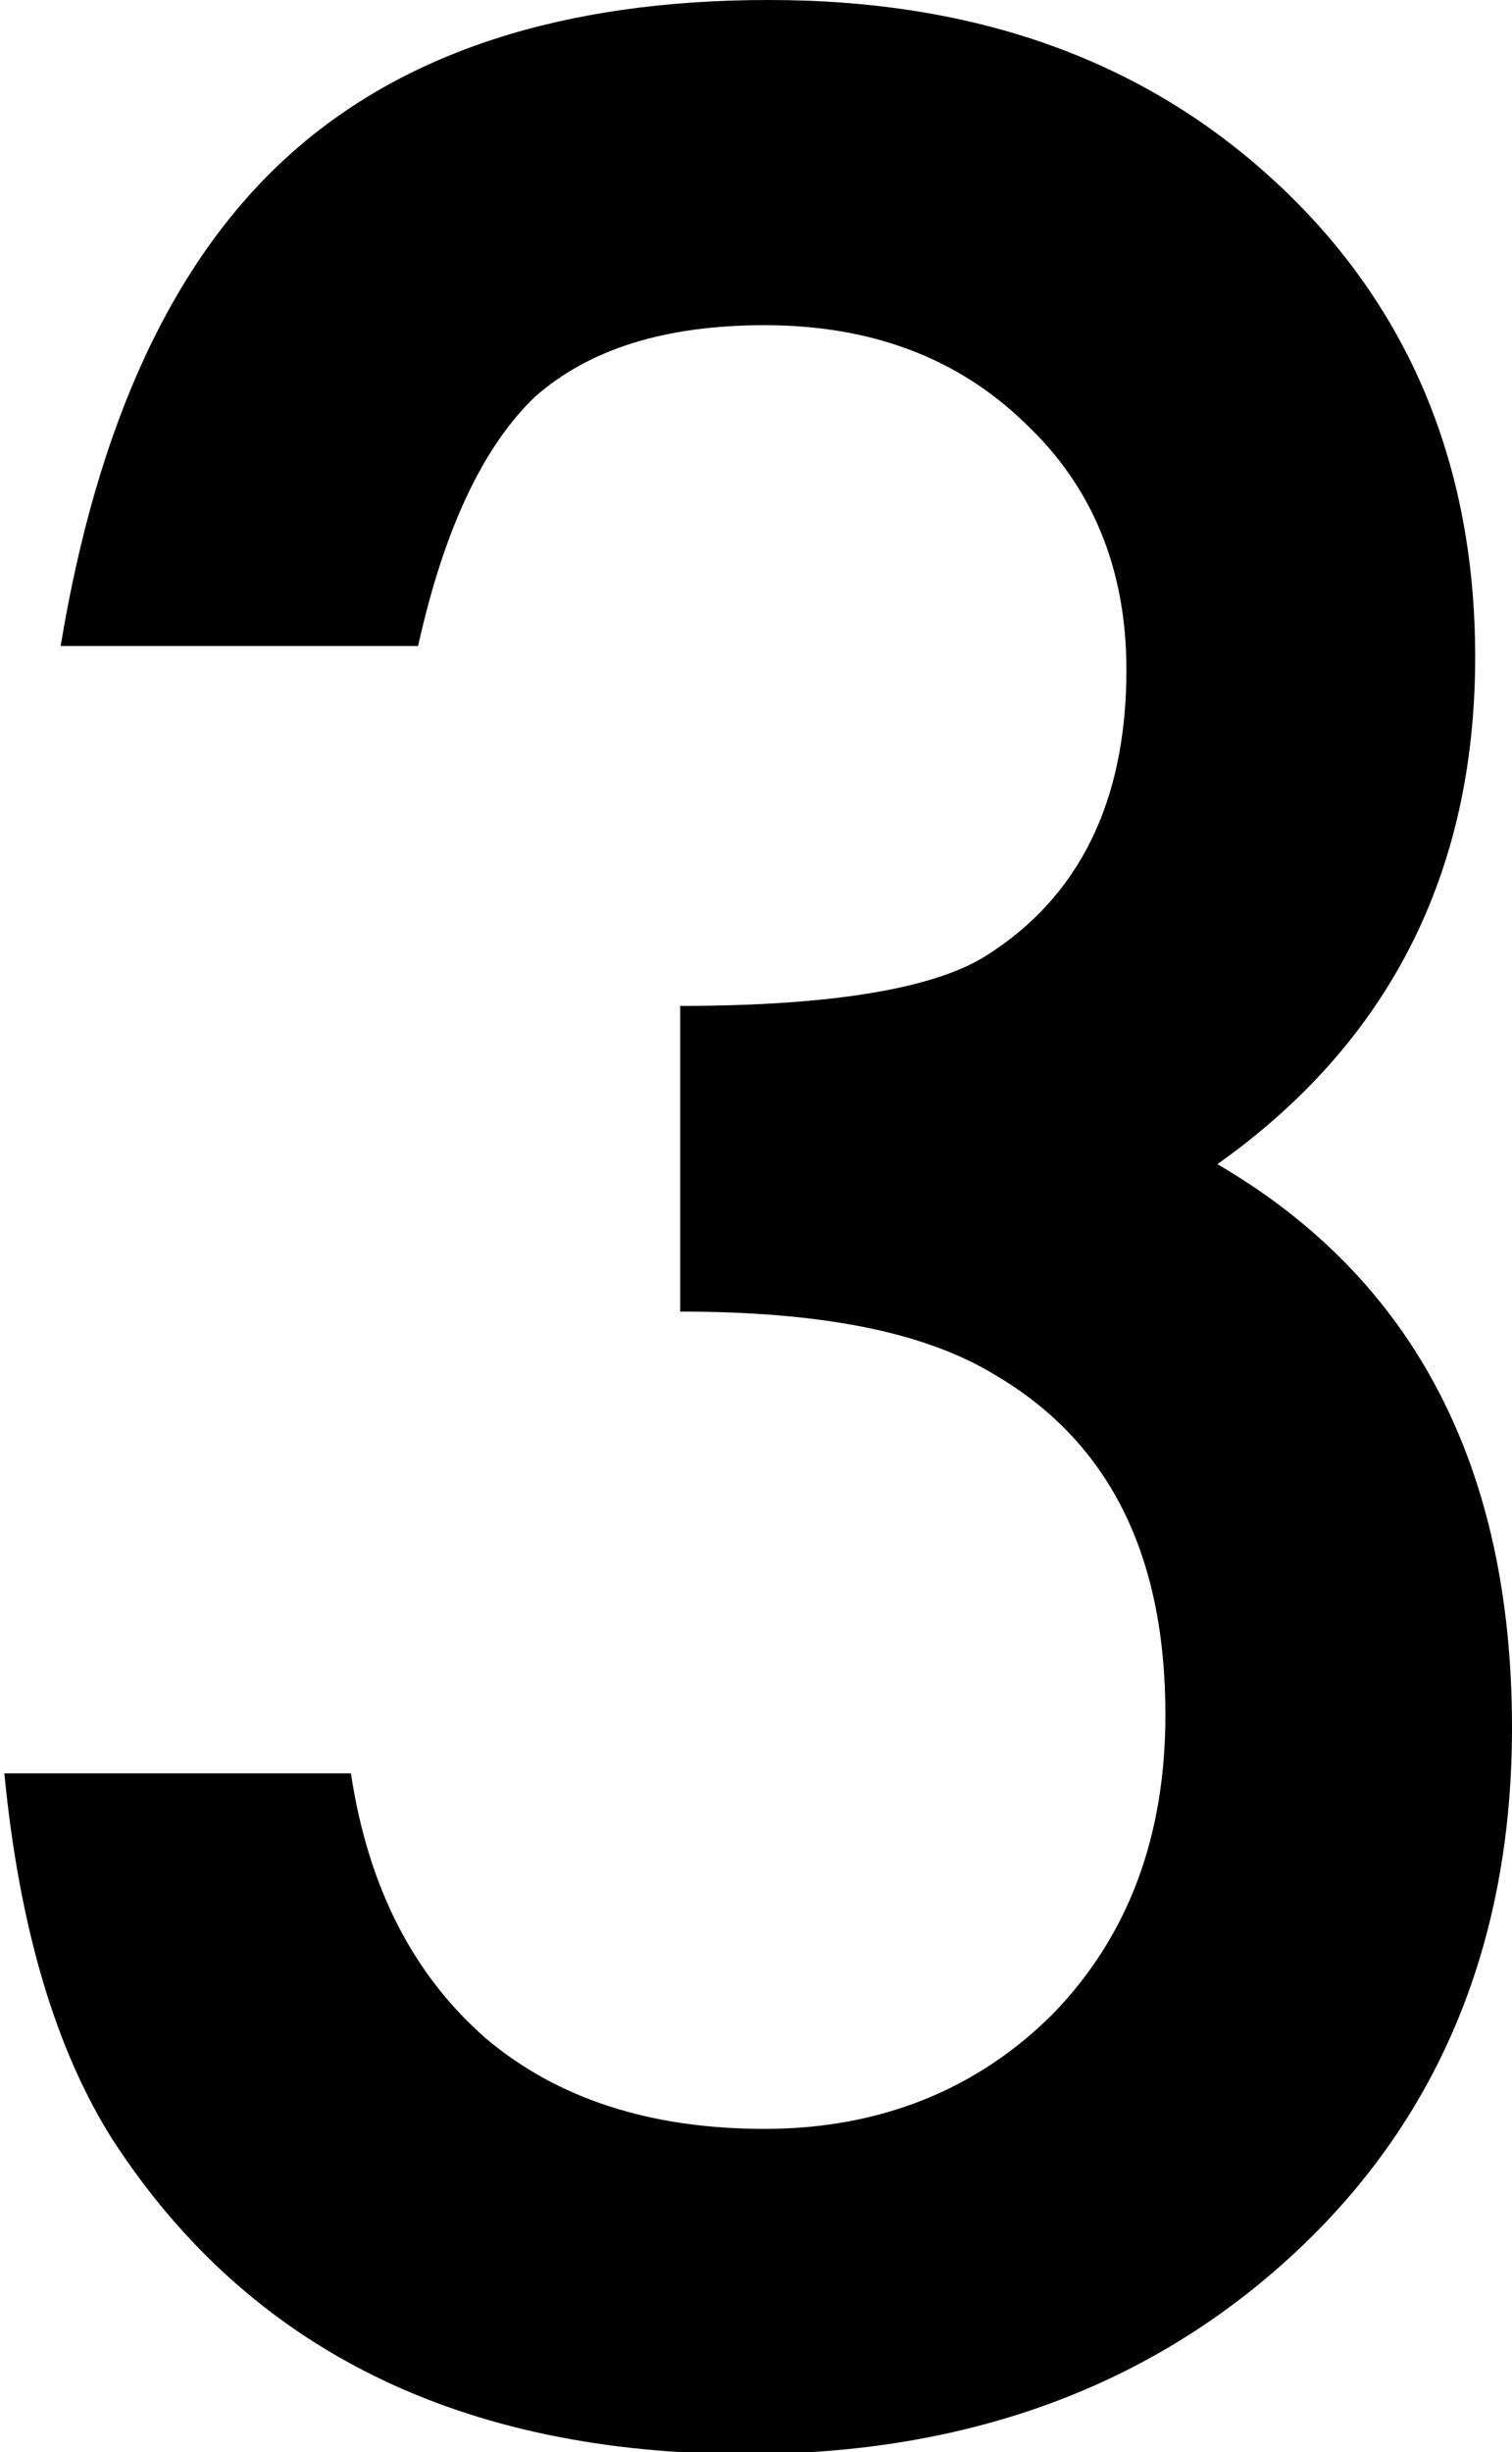
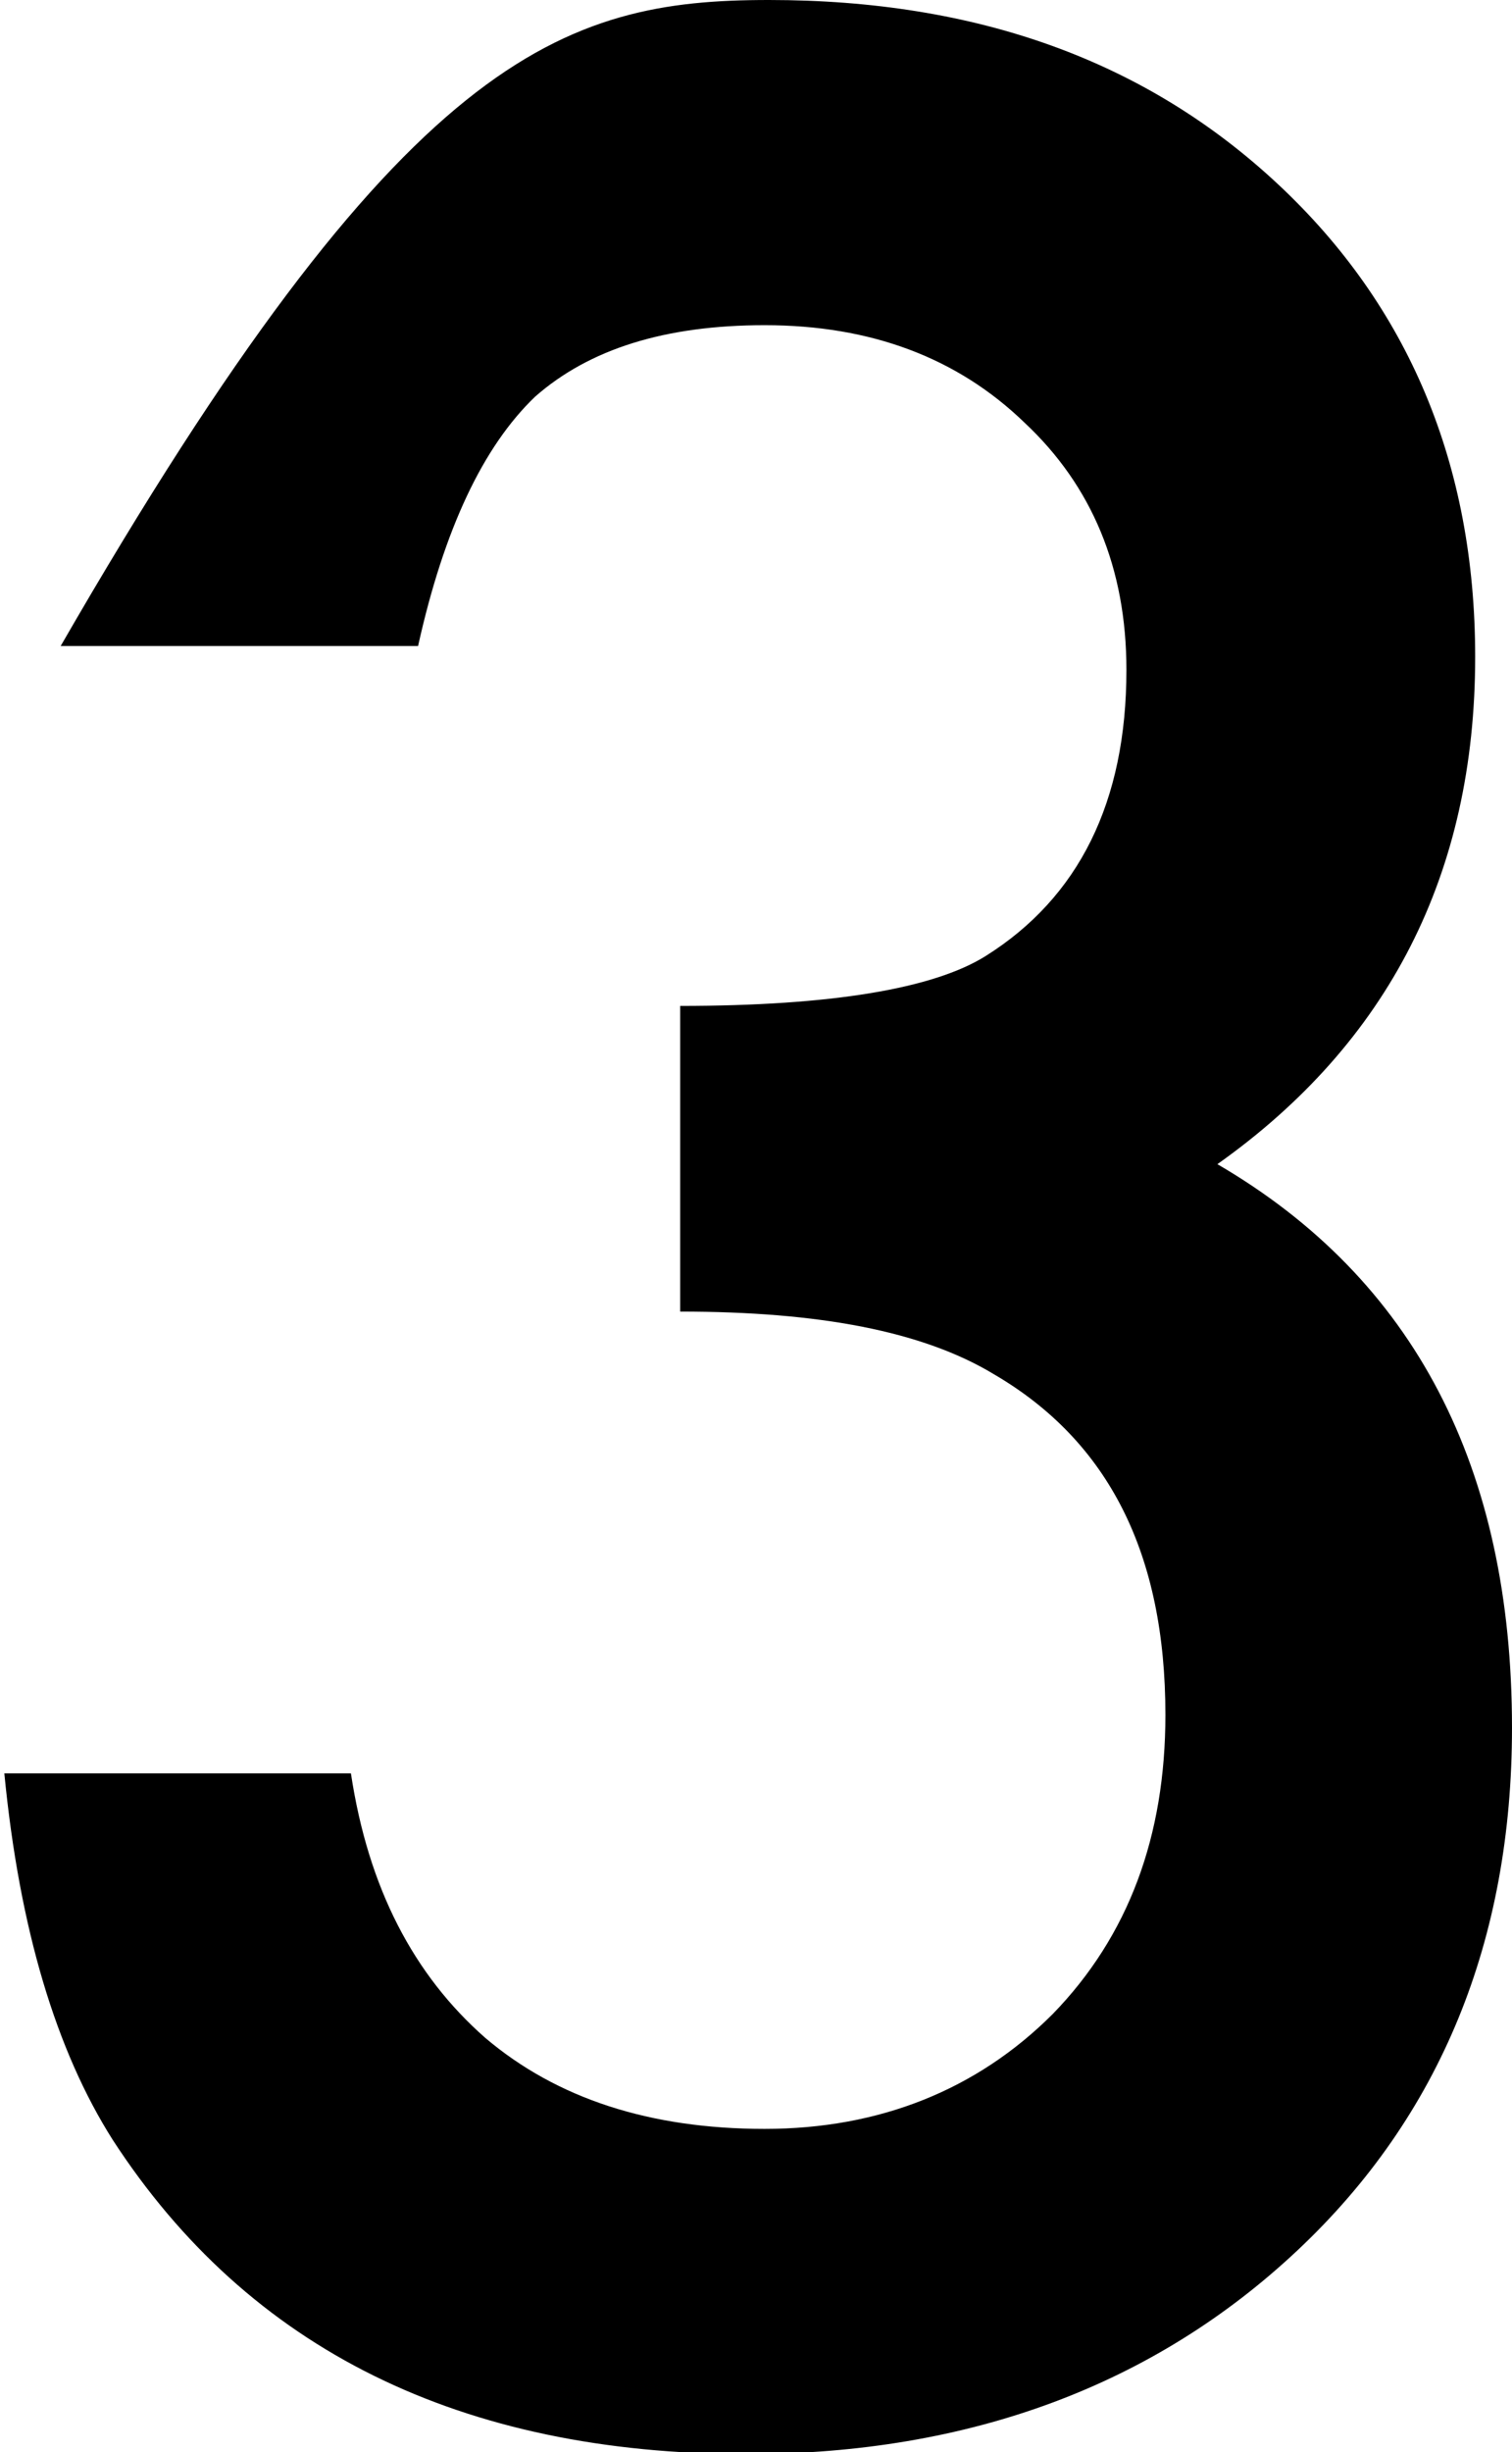
<svg xmlns="http://www.w3.org/2000/svg" version="1.1" x="0px" y="0px" width="69.8px" height="113.1px" viewBox="0 0 69.8 113.1" style="overflow:visible;enable-background:new 0 0 69.8 113.1;" xml:space="preserve">
  <defs>
</defs>
  <g>
-     <path d="M31.4,60.5V46.4c7,0,11.7-0.8,14.1-2.3C49.8,41.4,52,37,52,30.9c0-4.7-1.6-8.5-4.7-11.4c-3.1-3-7.1-4.5-12-4.5   c-4.6,0-8.1,1.1-10.6,3.3c-2.4,2.3-4.2,6.1-5.4,11.5H2.8C4.5,19.5,8,12,13.3,7.2C18.6,2.4,26,0,35.5,0C45.1,0,52.9,2.8,59,8.5   c6,5.6,9.1,12.9,9.1,21.8c0,10-4,17.8-11.9,23.4c9.1,5.3,13.6,14,13.6,26c0,9.8-3.3,17.9-9.9,24.1c-6.6,6.2-15.1,9.4-25.4,9.4   c-13.2,0-23-4.8-29.3-14.5c-2.6-4.1-4.3-9.7-5-16.9h16c0.8,5.3,2.9,9.3,6.2,12.2c3.3,2.8,7.6,4.2,12.9,4.2c5.3,0,9.8-1.8,13.3-5.3   c3.5-3.6,5.2-8.2,5.2-13.8c0-7.4-2.6-12.6-7.9-15.7C42.6,61.4,37.8,60.5,31.4,60.5z" />
+     <path d="M31.4,60.5V46.4c7,0,11.7-0.8,14.1-2.3C49.8,41.4,52,37,52,30.9c0-4.7-1.6-8.5-4.7-11.4c-3.1-3-7.1-4.5-12-4.5   c-4.6,0-8.1,1.1-10.6,3.3c-2.4,2.3-4.2,6.1-5.4,11.5H2.8C18.6,2.4,26,0,35.5,0C45.1,0,52.9,2.8,59,8.5   c6,5.6,9.1,12.9,9.1,21.8c0,10-4,17.8-11.9,23.4c9.1,5.3,13.6,14,13.6,26c0,9.8-3.3,17.9-9.9,24.1c-6.6,6.2-15.1,9.4-25.4,9.4   c-13.2,0-23-4.8-29.3-14.5c-2.6-4.1-4.3-9.7-5-16.9h16c0.8,5.3,2.9,9.3,6.2,12.2c3.3,2.8,7.6,4.2,12.9,4.2c5.3,0,9.8-1.8,13.3-5.3   c3.5-3.6,5.2-8.2,5.2-13.8c0-7.4-2.6-12.6-7.9-15.7C42.6,61.4,37.8,60.5,31.4,60.5z" />
  </g>
</svg>